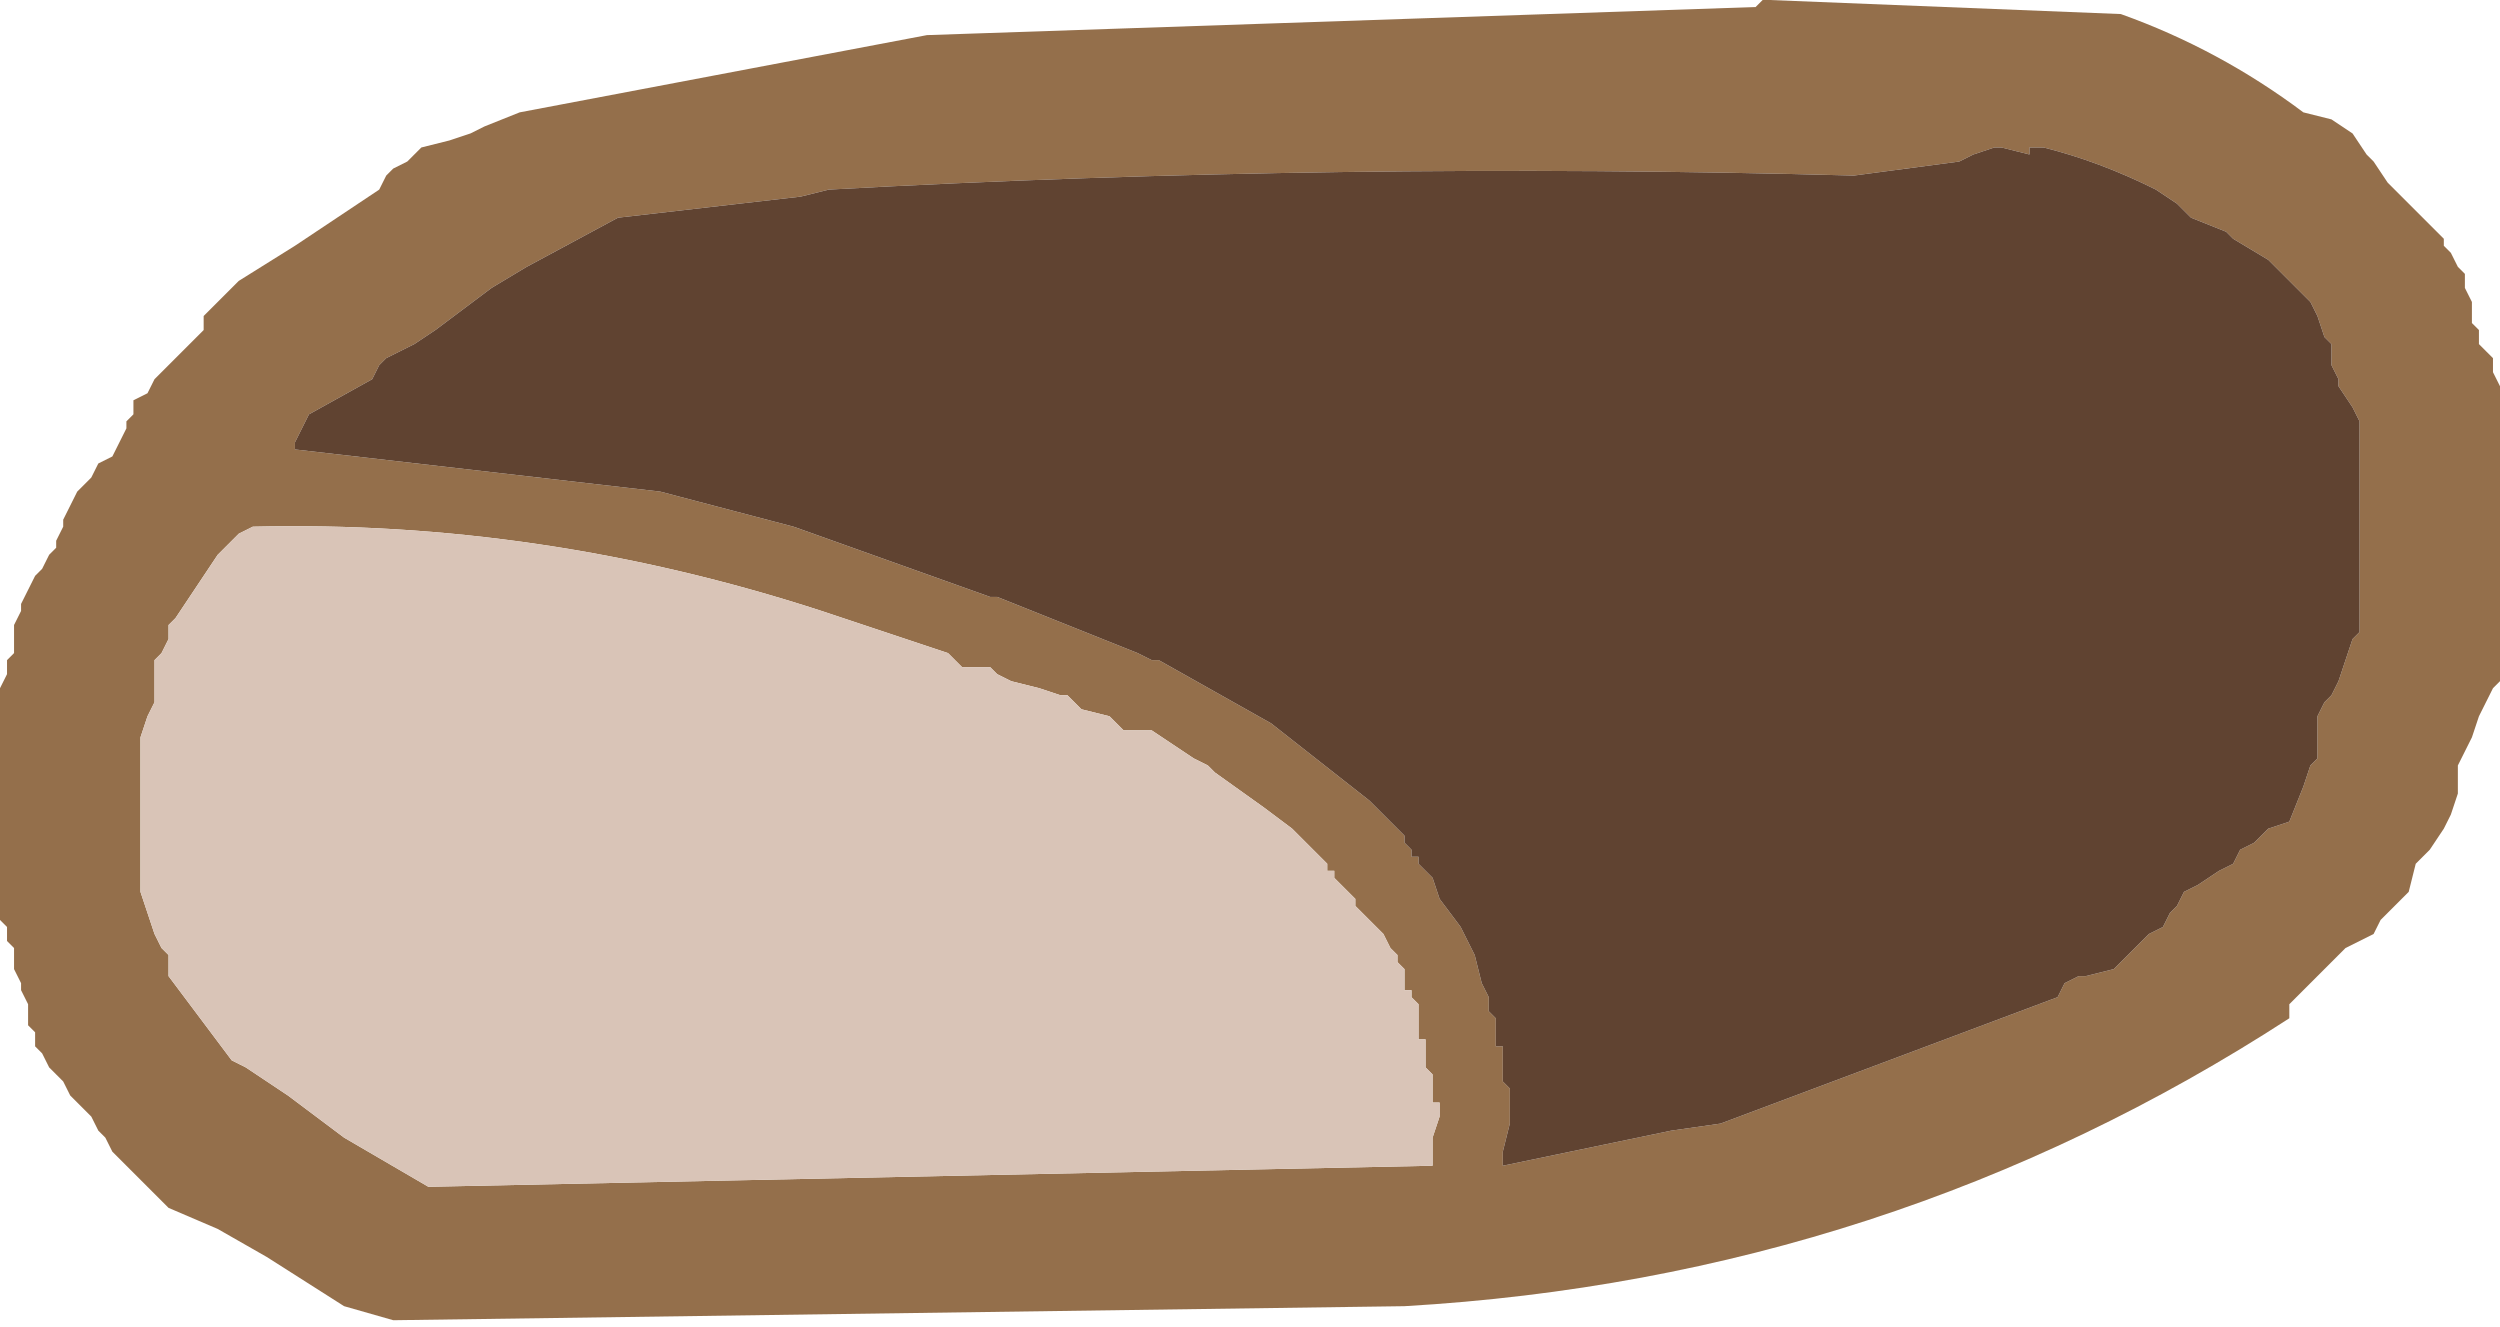
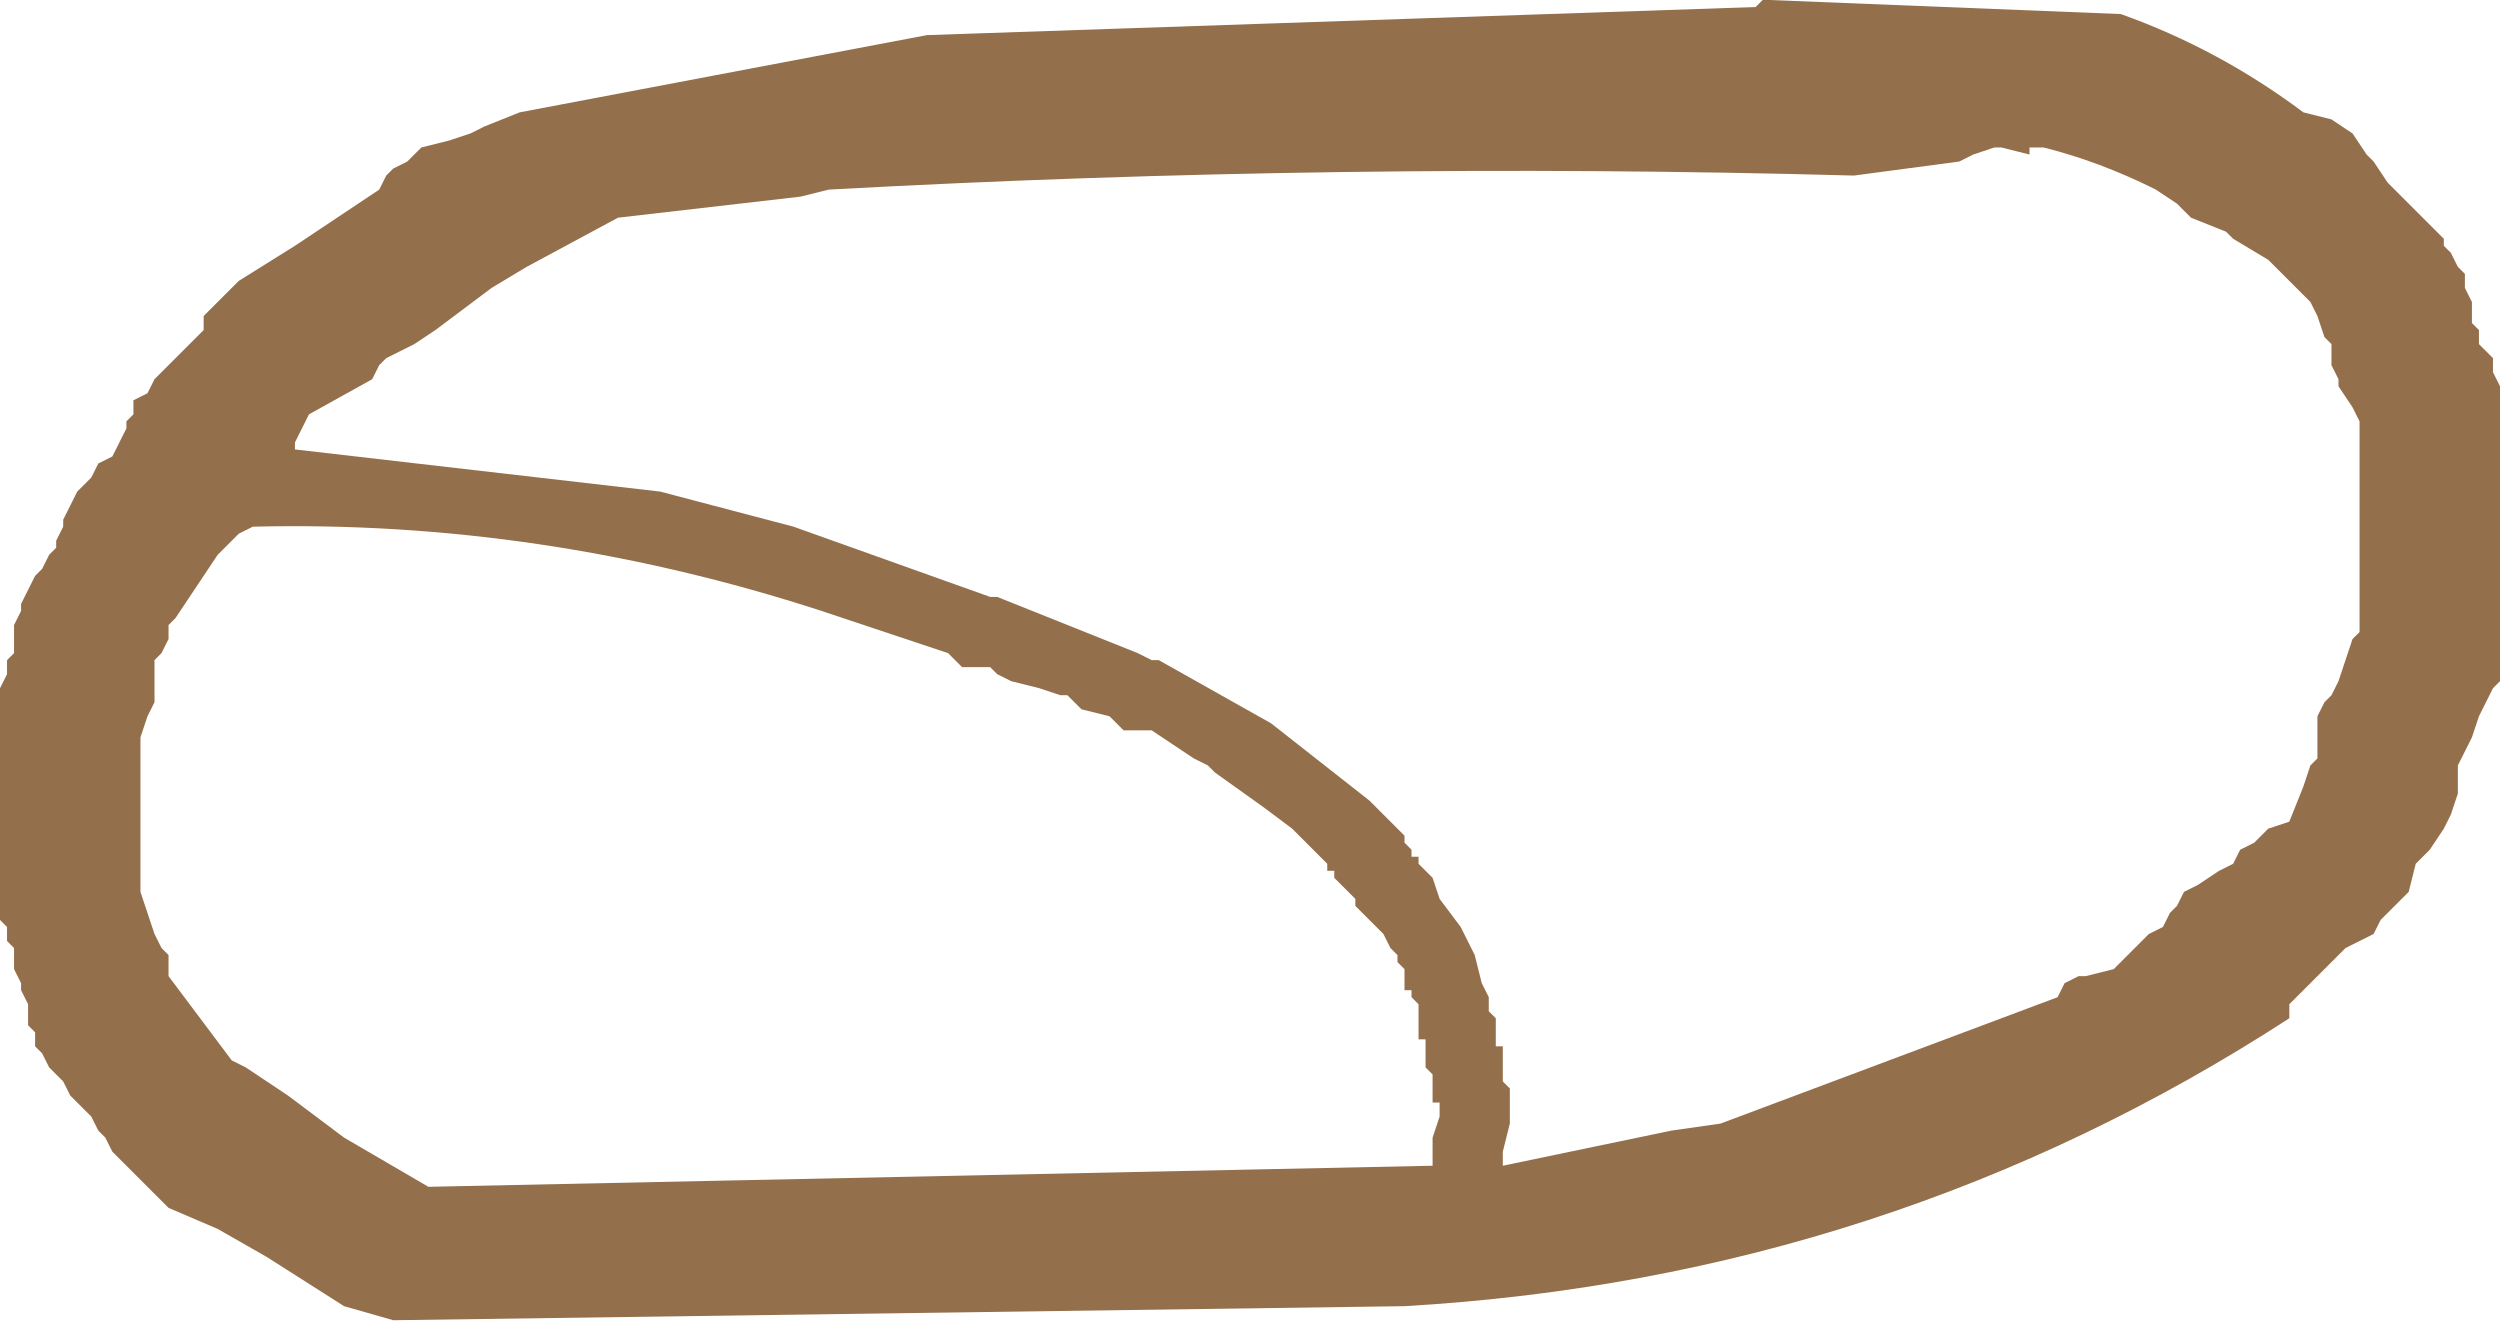
<svg xmlns="http://www.w3.org/2000/svg" height="9.45px" width="17.8px">
  <g transform="matrix(1.0, 0.0, 0.0, 1.0, 20.1, -6.3)">
    <path d="M-7.5 6.3 L-5.0 6.4 Q-4.3 6.65 -3.7 7.1 L-3.5 7.15 -3.35 7.25 -3.25 7.4 -3.2 7.45 -3.1 7.6 -2.95 7.75 -2.7 8.0 -2.7 8.05 -2.65 8.1 -2.6 8.2 -2.55 8.25 -2.55 8.35 -2.5 8.45 -2.5 8.5 -2.5 8.6 -2.45 8.65 -2.45 8.75 -2.4 8.8 -2.35 8.85 -2.35 8.95 -2.3 9.05 -2.3 9.35 -2.3 9.8 -2.3 10.3 -2.3 11.0 -2.3 11.05 -2.3 11.15 -2.35 11.2 -2.4 11.3 -2.45 11.4 -2.5 11.55 -2.6 11.75 -2.6 11.8 -2.6 11.9 -2.6 11.95 -2.65 12.1 -2.7 12.2 -2.8 12.35 -2.9 12.45 -2.95 12.65 -3.0 12.7 -3.15 12.85 -3.2 12.95 -3.4 13.05 -3.55 13.2 -3.65 13.3 -3.75 13.4 -3.8 13.45 -3.8 13.55 Q-6.65 15.4 -10.1 15.6 L-17.3 15.7 -17.65 15.6 -18.2 15.25 -18.55 15.05 -18.9 14.9 -19.25 14.55 -19.3 14.5 -19.35 14.4 -19.4 14.35 -19.45 14.25 -19.5 14.2 -19.6 14.1 -19.65 14.0 -19.7 13.95 -19.75 13.9 -19.8 13.8 -19.85 13.75 -19.85 13.65 -19.9 13.6 -19.9 13.5 -19.9 13.45 -19.95 13.35 -19.95 13.3 -20.0 13.2 -20.0 13.15 -20.0 13.05 -20.05 13.0 -20.05 12.9 -20.1 12.85 -20.1 12.6 -20.1 12.3 -20.1 11.95 -20.1 11.5 -20.1 11.2 -20.05 11.1 -20.05 11.0 -20.0 10.95 -20.0 10.9 -20.0 10.8 -20.0 10.75 -19.95 10.65 -19.95 10.6 -19.9 10.5 -19.85 10.4 -19.8 10.35 -19.75 10.25 -19.7 10.2 -19.7 10.15 -19.65 10.05 -19.65 10.0 -19.6 9.9 -19.55 9.8 -19.5 9.75 -19.45 9.7 -19.4 9.6 -19.3 9.55 -19.25 9.45 -19.2 9.35 -19.2 9.3 -19.15 9.25 -19.15 9.15 -19.05 9.1 -19.0 9.0 -18.85 8.85 -18.7 8.7 -18.65 8.65 -18.65 8.55 -18.4 8.3 -18.0 8.05 -17.4 7.65 -17.35 7.55 -17.3 7.5 -17.2 7.45 -17.1 7.35 -16.9 7.3 -16.75 7.25 -16.65 7.2 -16.4 7.1 -13.5 6.55 -7.6 6.35 -7.55 6.3 -7.5 6.3 M-5.65 7.35 L-5.65 7.4 -5.85 7.35 -5.9 7.35 -6.05 7.4 -6.15 7.45 -6.9 7.55 Q-10.55 7.45 -14.2 7.65 L-14.4 7.7 -15.7 7.85 -16.35 8.2 -16.6 8.35 -17.0 8.65 -17.15 8.75 -17.25 8.8 -17.35 8.85 -17.4 8.9 -17.45 9.0 -17.9 9.25 -18.0 9.45 -18.0 9.5 -15.4 9.8 -14.45 10.05 -13.05 10.55 -13.0 10.55 -12.5 10.75 -12.0 10.95 -11.9 11.0 -11.85 11.0 -11.05 11.45 -10.35 12.0 -10.1 12.25 -10.1 12.3 -10.05 12.35 -10.05 12.4 -10.0 12.4 -10.0 12.45 -9.9 12.55 -9.85 12.7 -9.7 12.9 -9.6 13.1 -9.55 13.3 -9.5 13.4 -9.5 13.5 -9.45 13.55 -9.45 13.75 -9.4 13.75 -9.4 14.0 -9.35 14.05 -9.35 14.1 -9.35 14.3 -9.4 14.5 -9.4 14.6 -8.2 14.35 -7.85 14.3 -5.45 13.4 -5.4 13.3 -5.3 13.25 -5.25 13.25 -5.05 13.2 -4.8 12.95 -4.7 12.9 -4.65 12.8 -4.6 12.75 -4.55 12.65 -4.45 12.6 -4.3 12.5 -4.2 12.45 -4.15 12.35 -4.05 12.3 -3.95 12.2 -3.8 12.15 -3.7 11.9 -3.65 11.75 -3.6 11.7 -3.6 11.6 -3.6 11.55 -3.6 11.4 -3.55 11.3 -3.5 11.25 -3.45 11.15 -3.4 11.0 -3.35 10.85 -3.3 10.8 -3.3 10.35 -3.3 10.2 -3.3 10.1 -3.3 9.95 -3.3 9.8 -3.3 9.6 -3.3 9.3 -3.35 9.2 -3.45 9.05 -3.45 9.0 -3.5 8.9 -3.5 8.85 -3.5 8.75 -3.55 8.7 -3.6 8.55 -3.65 8.45 -3.95 8.15 -4.2 8.0 -4.25 7.95 -4.5 7.85 -4.6 7.75 -4.75 7.65 Q-5.15 7.45 -5.55 7.35 L-5.65 7.35 M-18.55 10.25 L-18.75 10.55 -18.85 10.7 -18.9 10.75 -18.9 10.85 -18.95 10.95 -19.0 11.0 -19.0 11.1 -19.0 11.25 -19.0 11.3 -19.05 11.4 -19.1 11.55 -19.1 11.9 -19.1 12.05 -19.1 12.15 -19.1 12.2 -19.1 12.3 -19.1 12.35 -19.1 12.45 -19.1 12.5 -19.1 12.65 -19.0 12.95 -18.95 13.05 -18.9 13.1 -18.9 13.2 -18.9 13.25 -18.45 13.85 -18.35 13.9 -18.05 14.1 -17.65 14.4 -17.05 14.75 -9.9 14.6 -9.9 14.4 -9.85 14.25 -9.85 14.15 -9.9 14.15 -9.9 13.95 -9.95 13.9 -9.95 13.7 -10.0 13.7 -10.0 13.45 -10.05 13.4 -10.05 13.35 -10.1 13.35 -10.1 13.2 -10.15 13.15 -10.15 13.1 -10.2 13.05 -10.25 12.95 -10.45 12.75 -10.45 12.7 -10.6 12.55 -10.6 12.5 -10.65 12.5 -10.65 12.45 -10.7 12.4 -10.9 12.2 -11.1 12.05 -11.45 11.8 -11.5 11.75 -11.6 11.7 -11.75 11.6 -11.9 11.5 -12.0 11.5 -12.1 11.5 -12.2 11.4 -12.4 11.35 -12.5 11.25 -12.55 11.25 -12.7 11.2 -12.9 11.15 -13.0 11.1 -13.05 11.05 -13.15 11.05 -13.25 11.05 -13.35 10.95 -14.25 10.65 Q-16.25 10.0 -18.3 10.05 L-18.4 10.1 -18.55 10.25" fill="#946f4b" fill-rule="evenodd" stroke="none" />
-     <path d="M-18.55 10.25 L-18.4 10.1 -18.3 10.05 Q-16.25 10.0 -14.25 10.65 L-13.35 10.95 -13.25 11.05 -13.15 11.05 -13.05 11.05 -13.0 11.1 -12.9 11.15 -12.7 11.2 -12.55 11.25 -12.5 11.25 -12.4 11.35 -12.2 11.4 -12.1 11.5 -12.0 11.5 -11.9 11.5 -11.75 11.6 -11.6 11.7 -11.5 11.75 -11.45 11.8 -11.1 12.05 -10.9 12.2 -10.7 12.4 -10.65 12.45 -10.65 12.5 -10.6 12.5 -10.6 12.55 -10.45 12.7 -10.45 12.75 -10.25 12.95 -10.2 13.05 -10.15 13.1 -10.15 13.15 -10.1 13.2 -10.1 13.35 -10.05 13.35 -10.05 13.4 -10.0 13.45 -10.0 13.7 -9.95 13.7 -9.95 13.9 -9.9 13.95 -9.9 14.15 -9.85 14.15 -9.85 14.25 -9.9 14.4 -9.9 14.6 -17.05 14.75 -17.65 14.4 -18.05 14.1 -18.35 13.9 -18.45 13.85 -18.9 13.25 -18.9 13.2 -18.9 13.1 -18.95 13.05 -19.0 12.95 -19.1 12.65 -19.1 12.5 -19.1 12.45 -19.1 12.35 -19.1 12.3 -19.1 12.2 -19.1 12.15 -19.1 12.05 -19.1 11.9 -19.1 11.55 -19.05 11.4 -19.0 11.3 -19.0 11.25 -19.0 11.1 -19.0 11.0 -18.95 10.95 -18.9 10.85 -18.9 10.75 -18.85 10.7 -18.75 10.55 -18.55 10.25" fill="#d9c4b7" fill-rule="evenodd" stroke="none" />
-     <path d="M-5.65 7.35 L-5.55 7.35 Q-5.15 7.45 -4.75 7.65 L-4.6 7.75 -4.5 7.85 -4.25 7.95 -4.2 8.0 -3.95 8.15 -3.65 8.45 -3.6 8.55 -3.55 8.7 -3.5 8.75 -3.5 8.85 -3.5 8.9 -3.45 9.0 -3.45 9.05 -3.35 9.2 -3.3 9.3 -3.3 9.6 -3.3 9.8 -3.3 9.95 -3.3 10.1 -3.3 10.2 -3.3 10.35 -3.3 10.8 -3.35 10.85 -3.4 11.0 -3.45 11.15 -3.5 11.25 -3.55 11.3 -3.6 11.4 -3.6 11.55 -3.6 11.6 -3.6 11.7 -3.65 11.75 -3.7 11.9 -3.8 12.15 -3.95 12.2 -4.05 12.3 -4.15 12.35 -4.2 12.45 -4.3 12.5 -4.45 12.6 -4.55 12.65 -4.6 12.75 -4.65 12.8 -4.7 12.9 -4.8 12.95 -5.05 13.2 -5.25 13.25 -5.3 13.25 -5.4 13.3 -5.45 13.4 -7.85 14.3 -8.2 14.35 -9.4 14.6 -9.4 14.5 -9.35 14.3 -9.35 14.1 -9.35 14.05 -9.4 14.0 -9.4 13.75 -9.45 13.75 -9.45 13.55 -9.5 13.5 -9.5 13.4 -9.55 13.3 -9.6 13.1 -9.7 12.9 -9.85 12.7 -9.9 12.55 -10.0 12.45 -10.0 12.4 -10.05 12.4 -10.05 12.35 -10.1 12.3 -10.1 12.25 -10.35 12.0 -11.05 11.45 -11.85 11.0 -11.9 11.0 -12.0 10.95 -12.5 10.75 -13.0 10.55 -13.05 10.55 -14.45 10.05 -15.4 9.8 -18.0 9.5 -18.0 9.45 -17.9 9.25 -17.45 9.0 -17.4 8.9 -17.35 8.85 -17.25 8.8 -17.15 8.75 -17.0 8.65 -16.6 8.35 -16.35 8.2 -15.7 7.85 -14.4 7.7 -14.2 7.65 Q-10.55 7.45 -6.9 7.55 L-6.15 7.45 -6.05 7.4 -5.9 7.35 -5.85 7.35 -5.65 7.4 -5.65 7.35" fill="#604331" fill-rule="evenodd" stroke="none" />
  </g>
</svg>